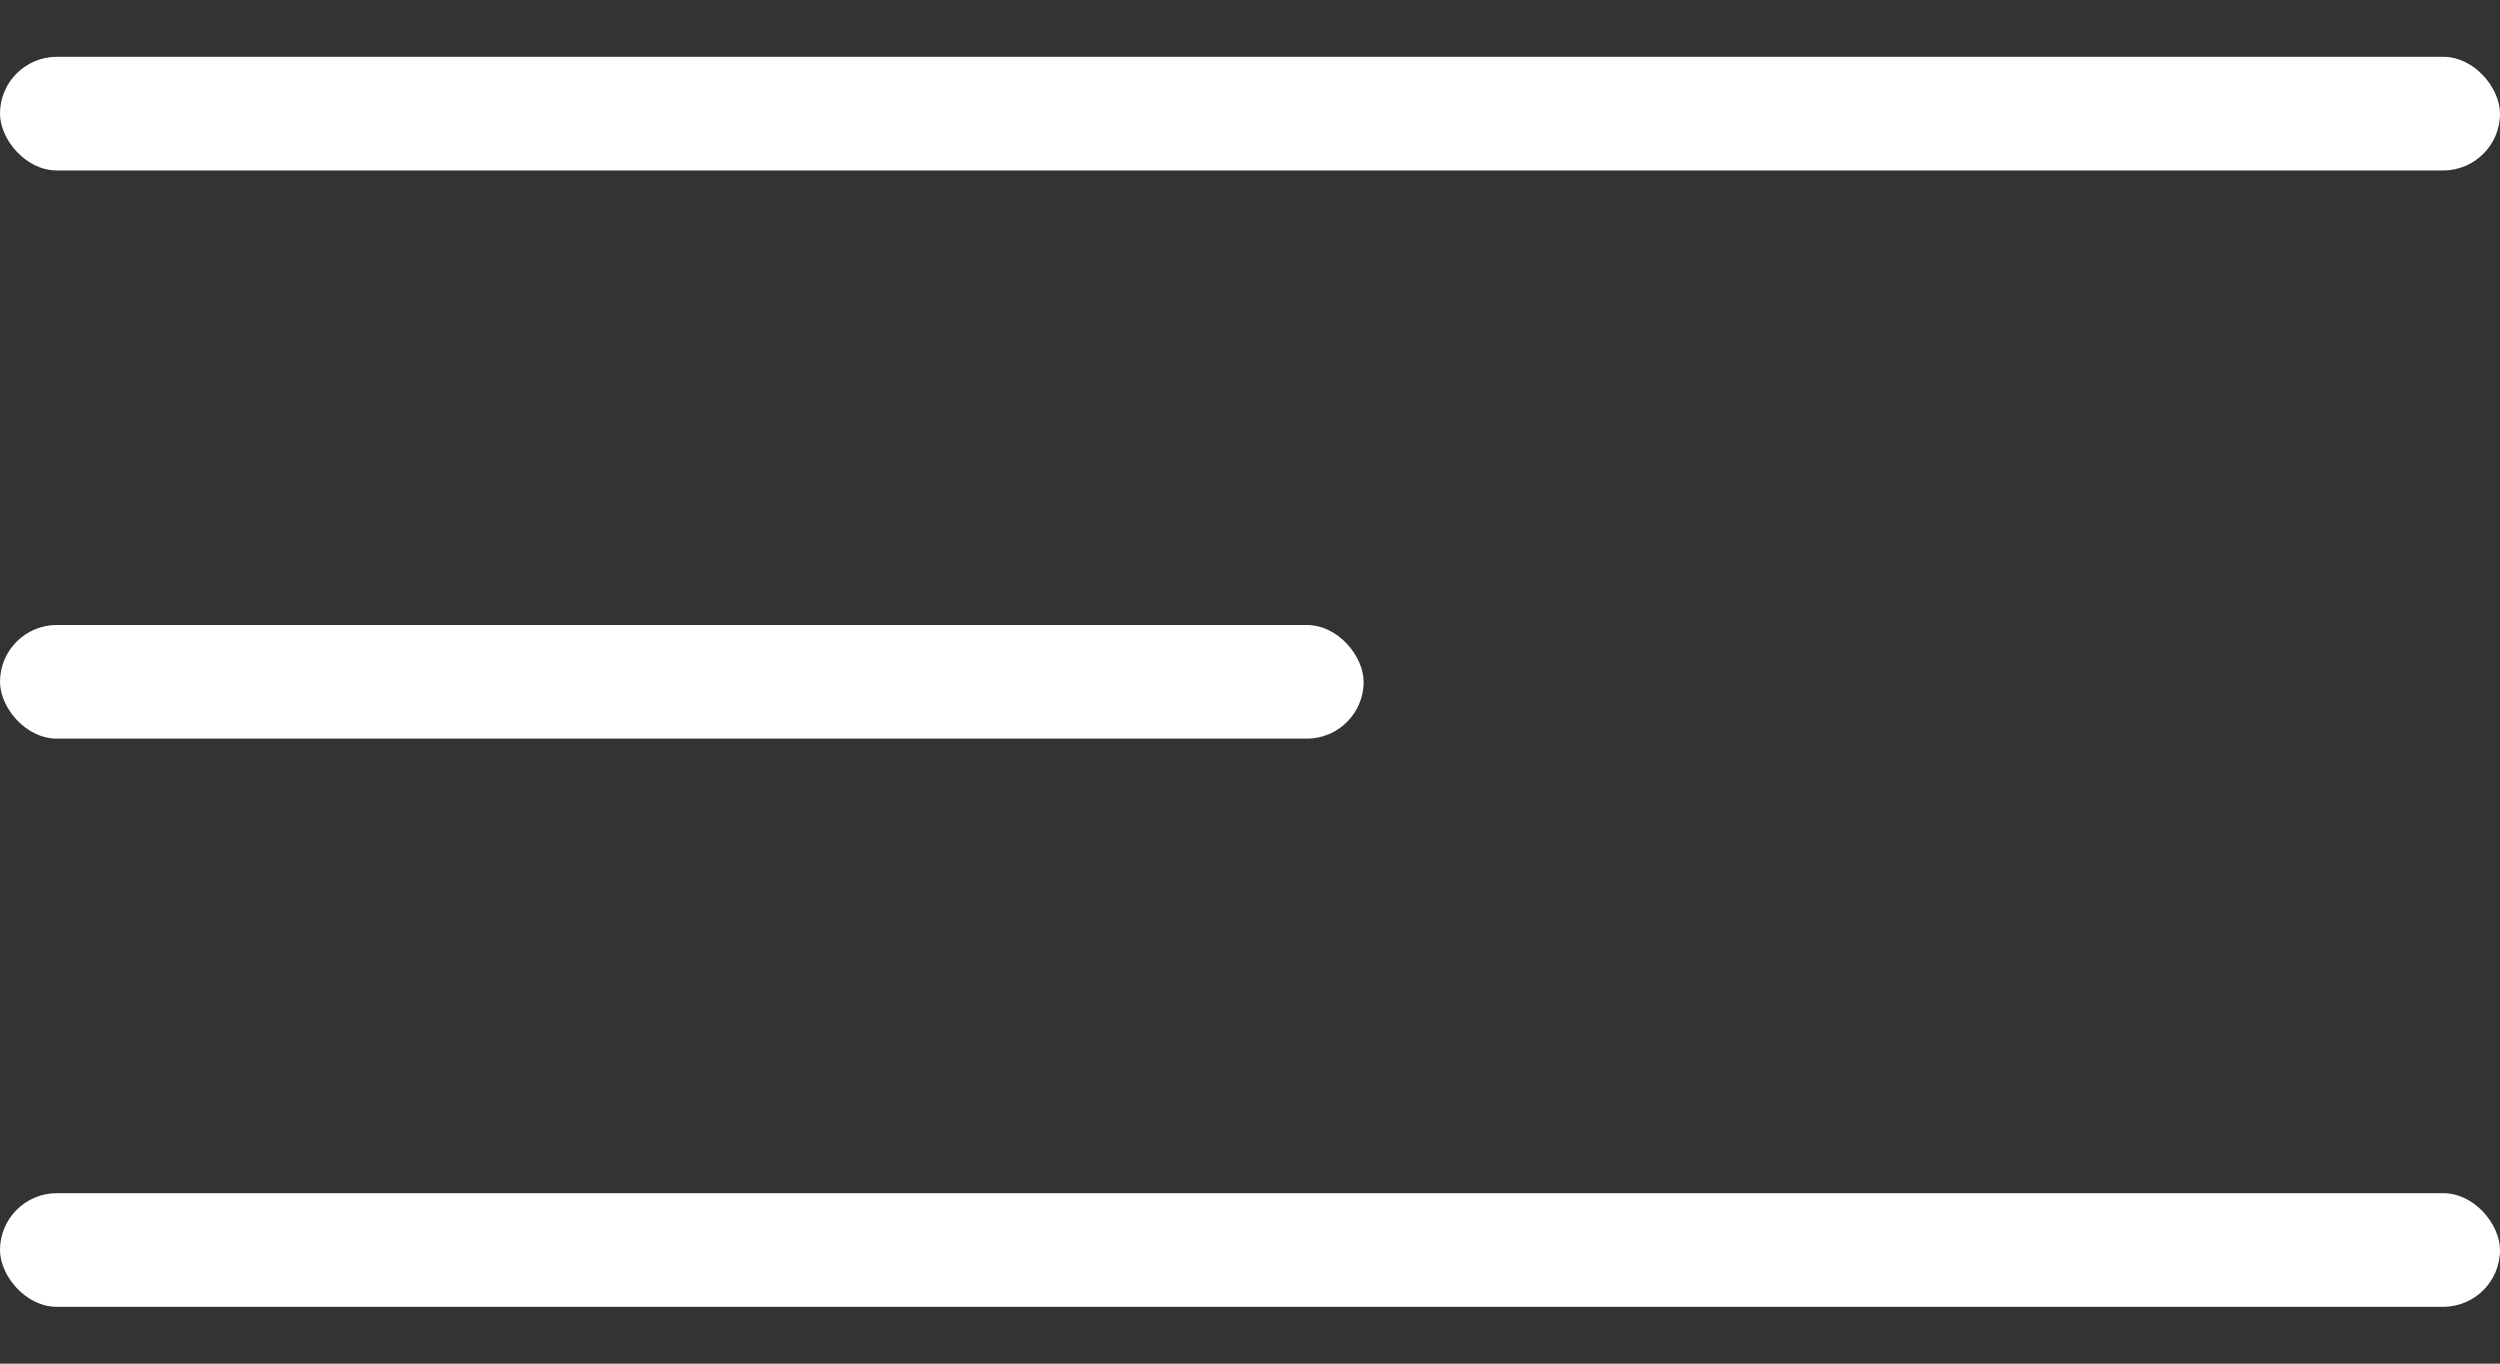
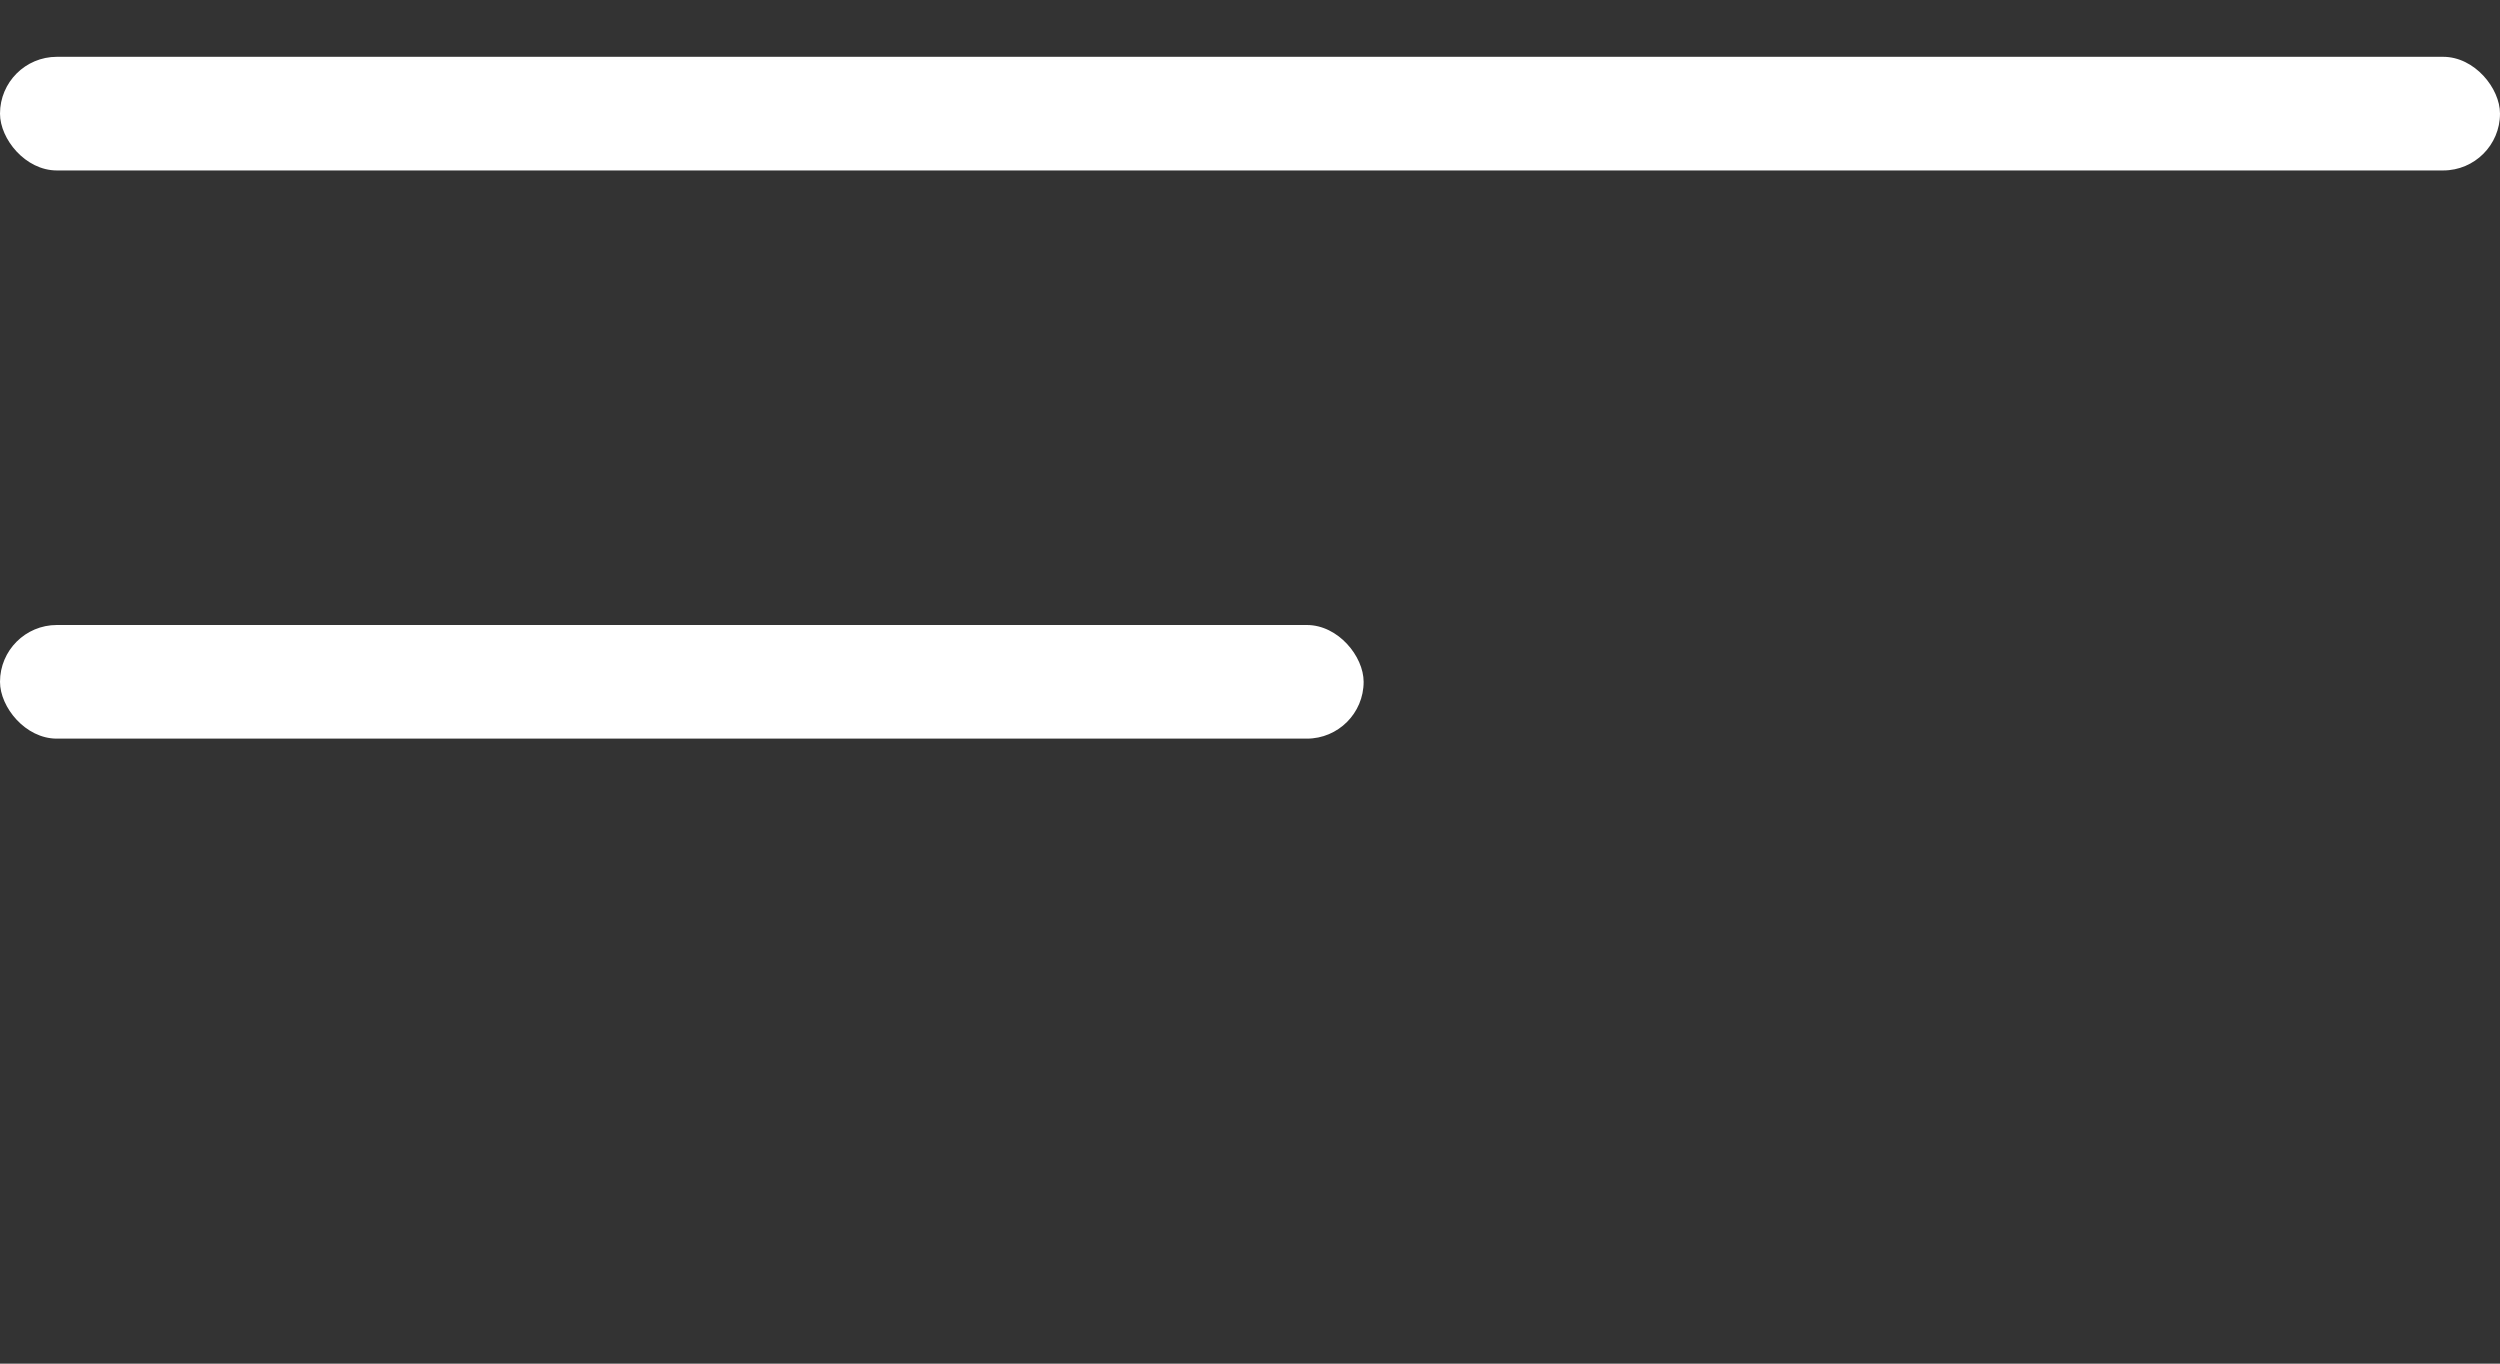
<svg xmlns="http://www.w3.org/2000/svg" width="22" height="12" viewBox="0 0 22 12" fill="none">
  <rect x="0" y="0" width="22" height="12" fill="#333333" stroke="none" />
  <rect y="0.5" width="22" height="1" rx="0.5" fill="white" />
  <rect y="5.5" width="12" height="1" rx="0.5" fill="white" />
-   <rect y="10.5" width="22" height="1" rx="0.5" fill="white" />
</svg>